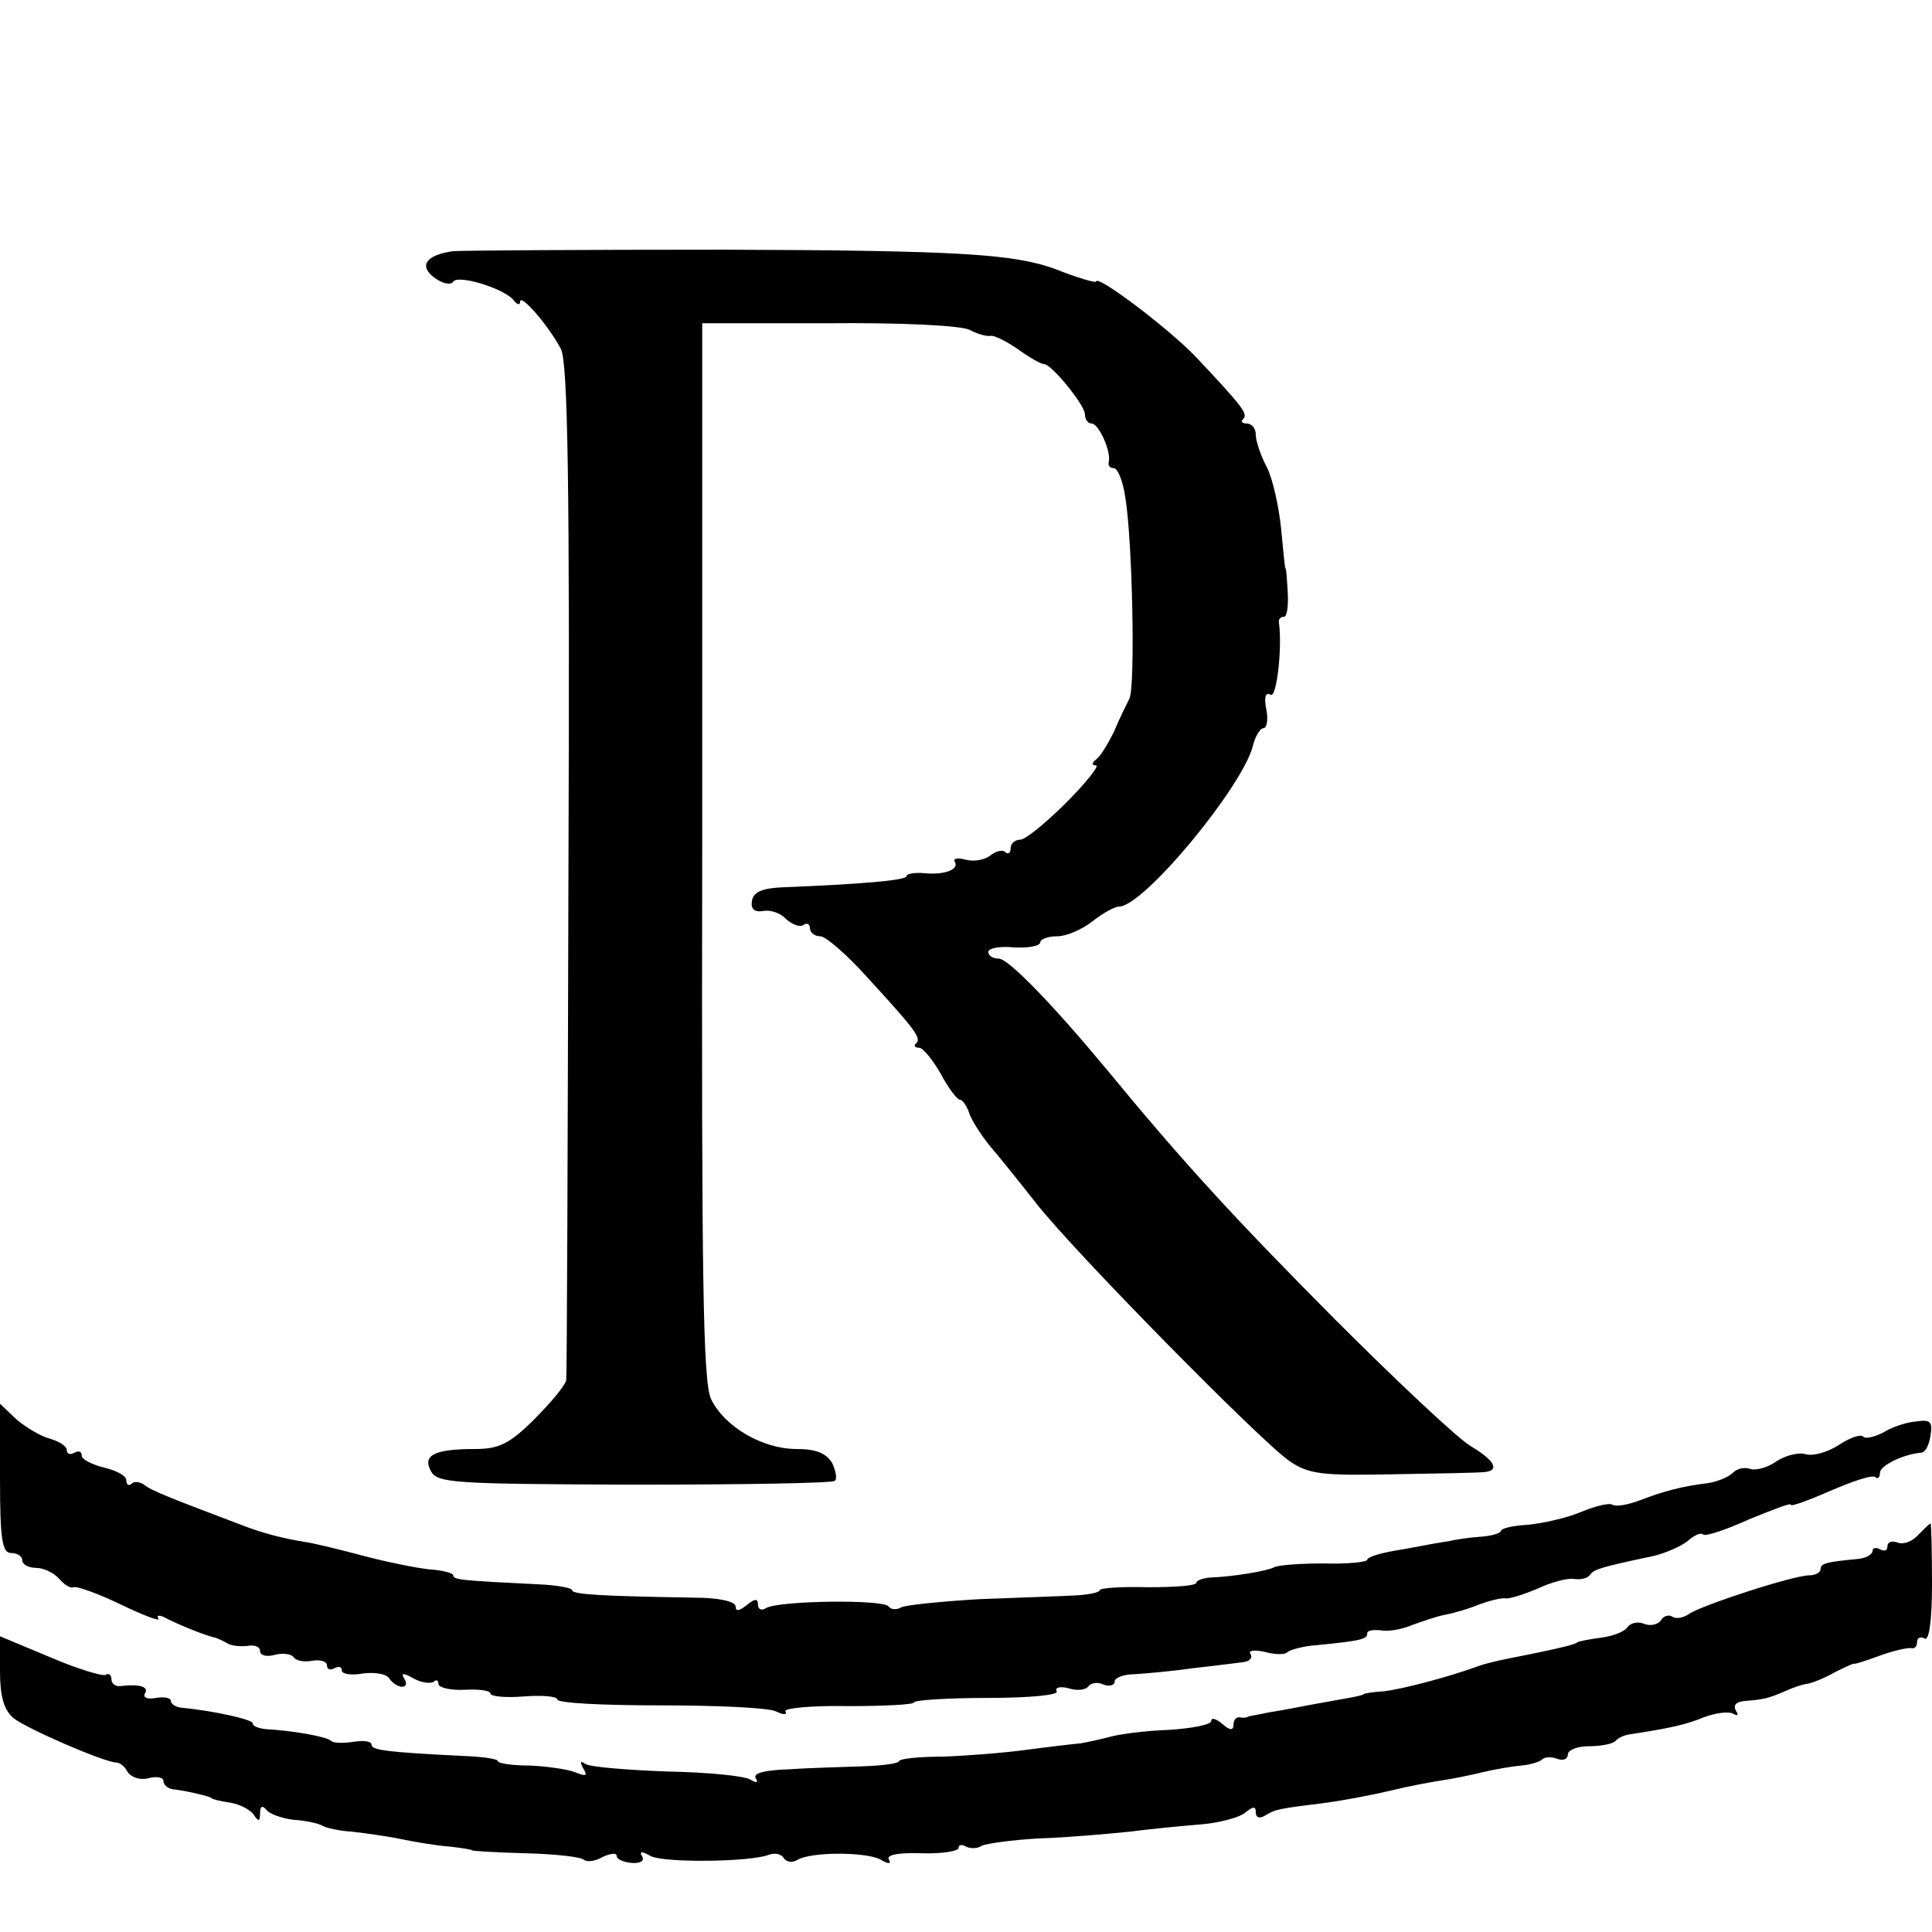
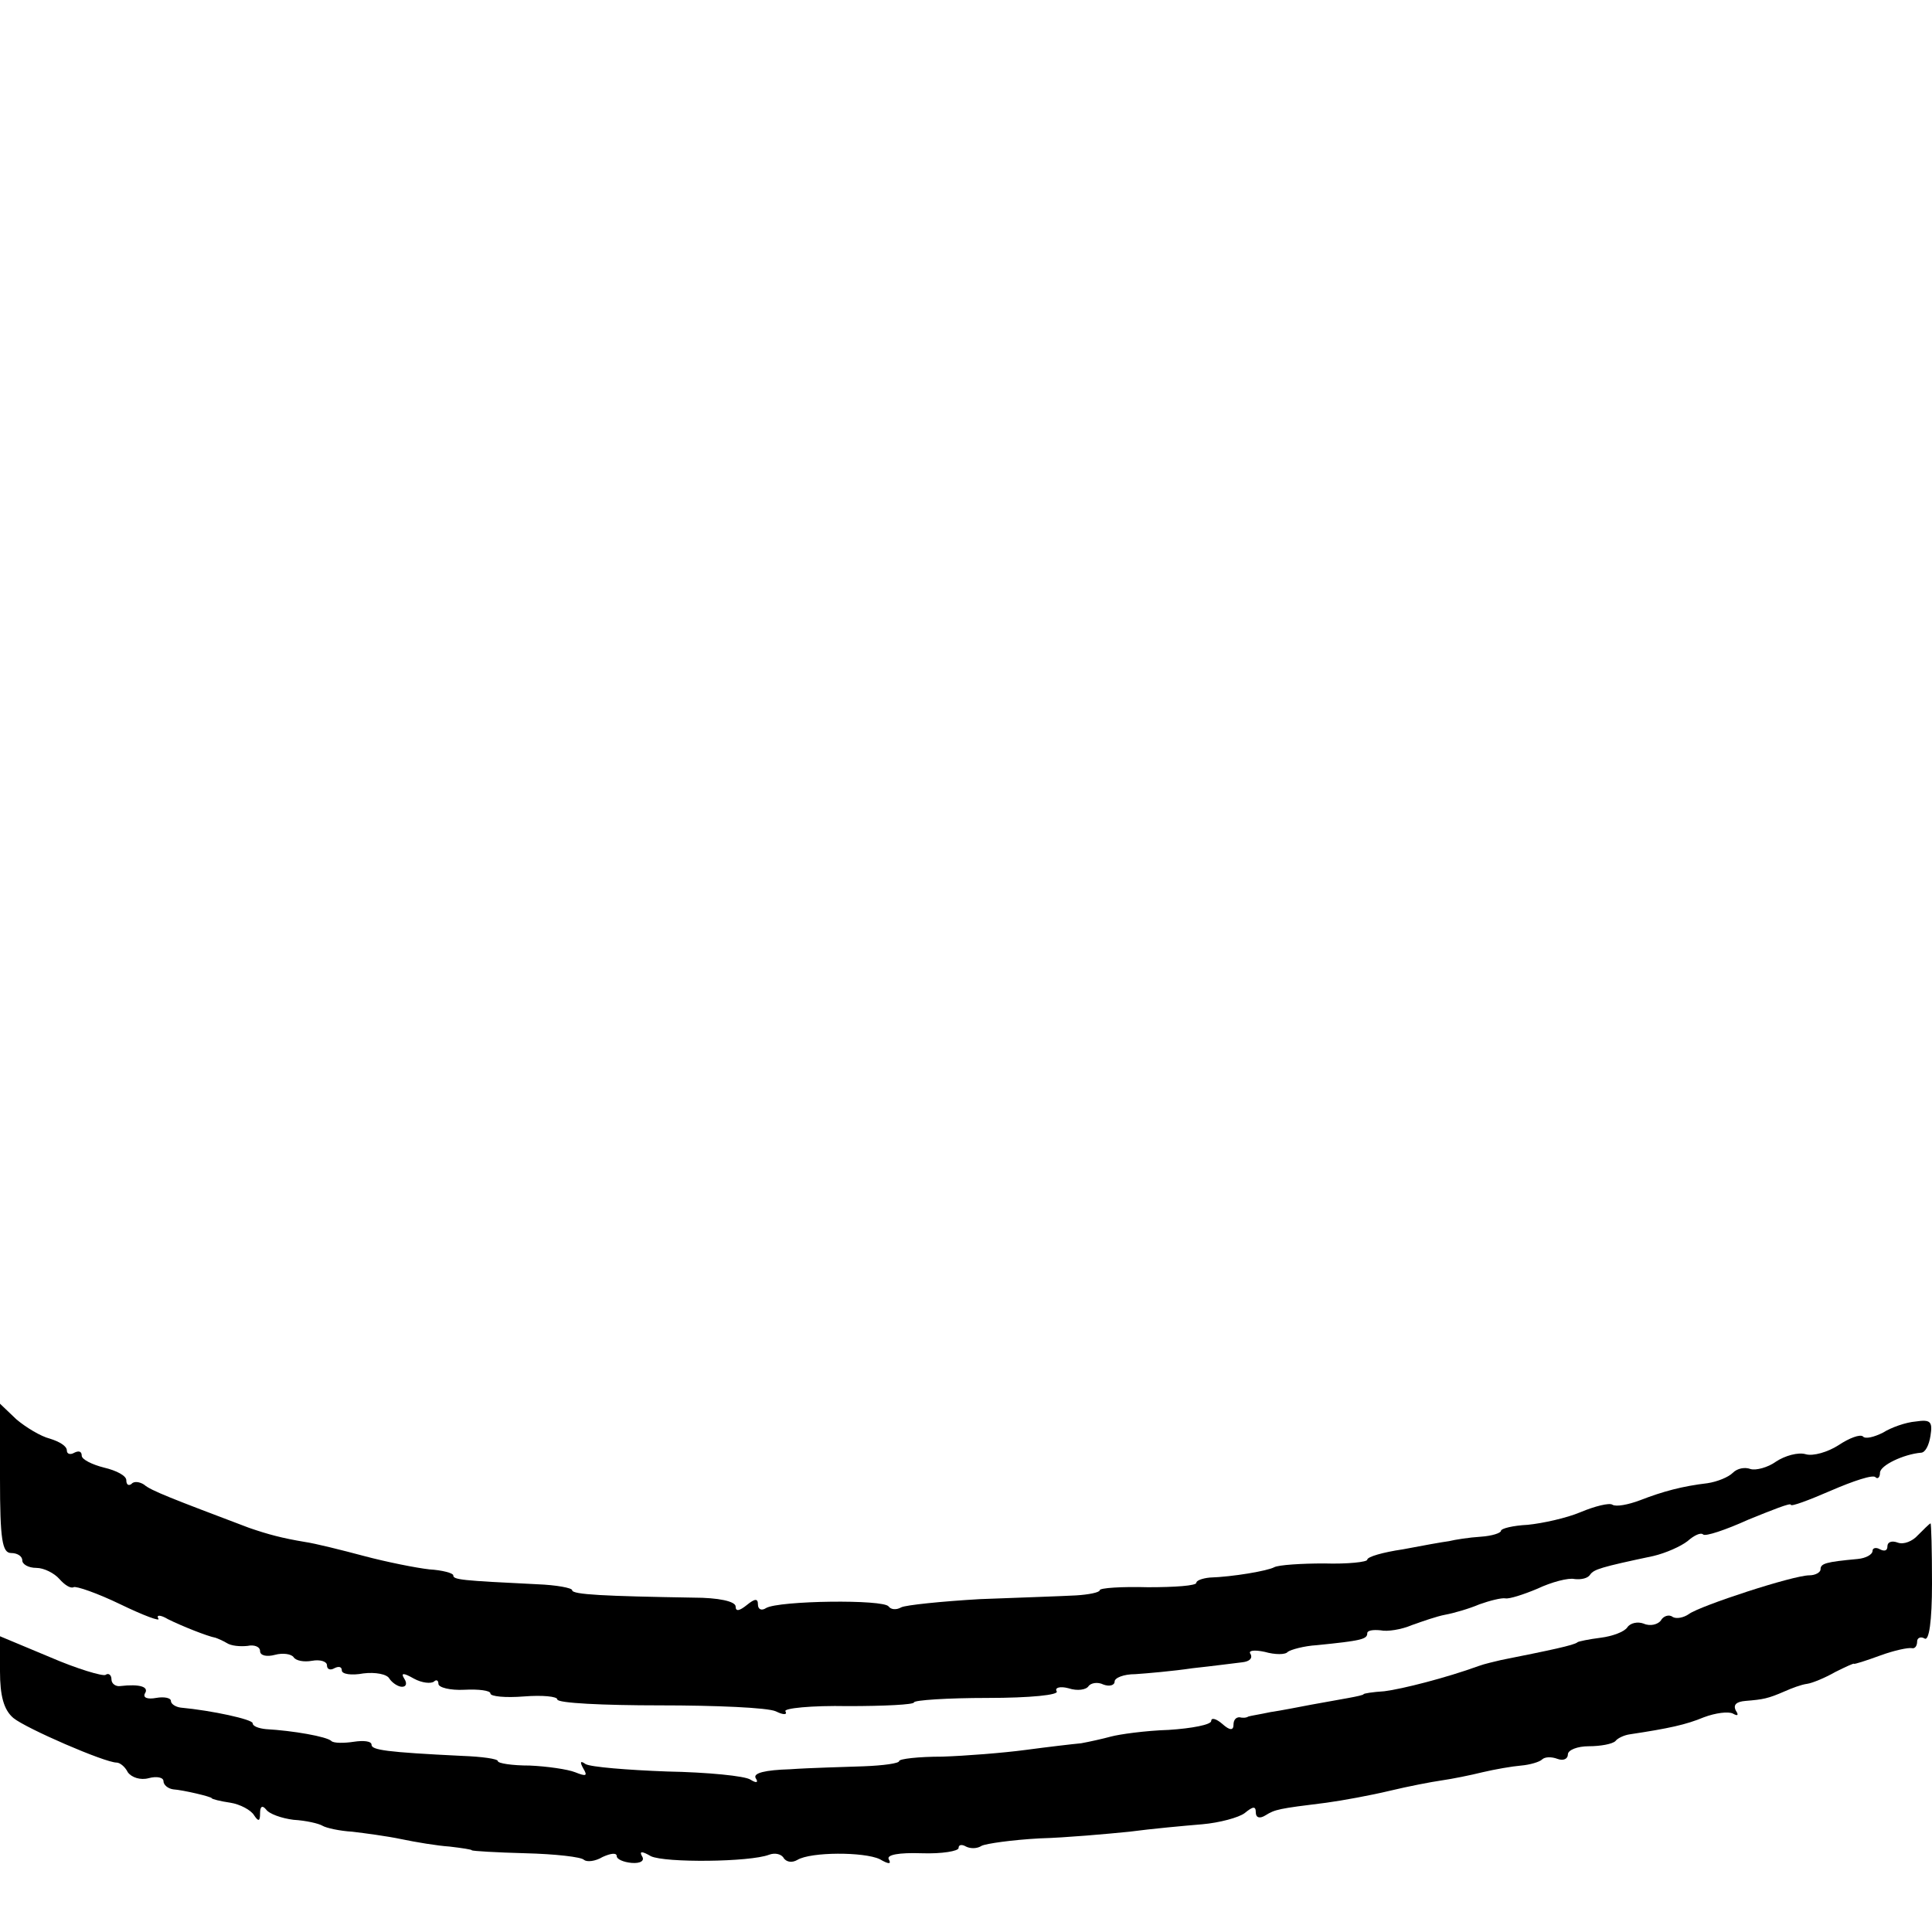
<svg xmlns="http://www.w3.org/2000/svg" version="1.0" width="260pt" height="260pt" viewBox="0 0 260 260" preserveAspectRatio="xMidYMid meet">
  <g transform="translate(0,260) scale(0.1,-0.1)" fill="#000000" stroke="none">
-     <path d="M610 2262 c-37 -5 -47 -20 -25 -36 11 -8 22 -10 25 -5 7 10 71 -10 82 -26 4 -5 8 -6 8 -1 0 12 39 -33 55 -64 9 -20 12 -172 10 -700 -1 -371 -2 -680 -3 -687 -1 -7 -20 -30 -43 -53 -33 -33 -48 -40 -79 -40 -55 0 -72 -8 -60 -30 9 -16 31 -17 272 -18 145 0 266 2 271 5 4 2 2 13 -3 24 -8 13 -21 19 -48 19 -46 0 -97 30 -115 67 -11 23 -13 160 -12 738 l0 710 170 0 c96 1 179 -3 190 -9 11 -6 24 -9 28 -8 5 1 21 -7 37 -18 15 -11 31 -20 35 -20 10 0 54 -54 55 -67 0 -7 4 -13 9 -13 10 0 27 -39 23 -52 -1 -5 2 -8 7 -8 5 0 12 -17 15 -37 10 -56 14 -256 6 -273 -4 -8 -14 -28 -21 -45 -8 -16 -18 -33 -24 -37 -6 -5 -6 -8 0 -8 5 0 -13 -23 -40 -50 -27 -27 -55 -50 -62 -50 -7 0 -13 -5 -13 -12 0 -6 -3 -8 -7 -5 -3 4 -12 2 -20 -4 -7 -6 -22 -9 -33 -6 -11 3 -18 2 -15 -3 6 -10 -14 -18 -42 -15 -13 1 -23 -1 -23 -4 0 -6 -66 -11 -165 -15 -28 -1 -41 -6 -43 -18 -2 -11 3 -16 15 -14 10 2 24 -3 31 -11 8 -7 18 -11 23 -8 5 4 9 1 9 -4 0 -6 6 -11 14 -11 7 0 35 -24 62 -54 67 -73 74 -83 67 -90 -4 -3 -2 -6 4 -6 5 0 18 -16 29 -35 10 -19 22 -35 26 -35 3 0 9 -8 12 -17 3 -10 16 -30 28 -45 13 -15 41 -50 63 -78 51 -65 301 -319 340 -346 26 -18 44 -20 140 -18 61 1 116 2 123 3 21 2 13 16 -19 35 -17 10 -99 87 -182 170 -138 139 -204 211 -307 336 -73 88 -133 150 -146 150 -8 0 -14 4 -14 9 0 5 16 8 35 6 19 -1 35 2 35 7 0 4 10 8 23 8 12 0 33 9 47 20 14 11 30 20 36 20 33 0 166 161 180 216 3 13 10 24 14 24 5 0 7 12 4 26 -3 16 -1 23 6 19 8 -5 16 64 11 98 0 4 2 7 7 7 4 0 6 15 5 32 -1 18 -2 33 -3 33 -1 0 -3 24 -6 54 -3 29 -11 66 -19 82 -8 15 -15 35 -15 44 0 8 -5 15 -12 15 -6 0 -9 3 -5 6 7 7 -1 17 -63 83 -36 38 -135 113 -135 102 0 -2 -25 5 -55 17 -55 20 -127 25 -445 26 -187 0 -351 -1 -365 -2z" />
-     <path d="M0 610 c0 -82 3 -100 15 -100 8 0 15 -4 15 -10 0 -5 8 -10 19 -10 10 0 24 -7 31 -15 7 -8 15 -13 19 -11 3 2 32 -8 63 -23 31 -15 55 -24 51 -19 -3 5 3 5 13 -1 18 -9 53 -23 64 -25 3 -1 10 -4 15 -7 6 -4 18 -5 28 -4 9 2 17 -1 17 -7 0 -6 9 -8 20 -5 11 3 22 1 25 -3 3 -5 14 -7 25 -5 11 2 20 -1 20 -6 0 -6 5 -7 10 -4 6 3 10 2 10 -3 0 -5 13 -7 29 -4 16 2 32 -1 35 -7 4 -6 12 -11 17 -11 6 0 7 5 3 11 -5 8 -1 8 13 0 11 -6 23 -7 27 -4 3 3 6 2 6 -3 0 -5 16 -9 35 -8 19 1 35 -1 35 -5 0 -4 20 -6 45 -4 25 2 45 0 45 -4 0 -5 62 -8 138 -8 75 0 145 -3 156 -8 10 -5 16 -5 13 0 -3 4 35 8 84 7 49 0 89 2 89 5 0 3 45 6 99 6 57 0 97 4 93 9 -3 5 5 7 16 4 12 -4 24 -2 27 3 3 4 12 6 20 2 8 -3 15 -1 15 4 0 5 12 10 28 10 15 1 50 4 77 8 28 3 58 7 67 8 9 1 14 5 11 11 -4 5 5 6 19 3 14 -4 28 -4 31 0 4 3 22 8 39 9 60 6 68 8 68 16 0 4 8 5 18 4 9 -2 28 1 42 7 14 5 34 12 45 14 11 2 32 8 46 14 14 5 30 9 35 8 5 -1 24 5 43 13 19 9 42 15 50 13 9 -1 18 1 21 6 5 7 14 10 85 25 17 4 37 13 46 20 9 8 18 12 21 9 3 -3 30 6 61 20 32 13 57 23 57 20 0 -3 24 6 54 19 30 13 57 22 60 18 3 -3 6 0 6 6 0 10 32 25 55 27 6 0 11 10 13 23 3 19 0 22 -20 19 -13 -1 -33 -8 -44 -15 -12 -6 -24 -9 -27 -5 -4 3 -18 -2 -33 -12 -14 -9 -34 -15 -44 -12 -10 3 -28 -2 -40 -10 -11 -8 -27 -12 -34 -10 -8 3 -18 1 -24 -5 -6 -6 -21 -12 -34 -14 -34 -4 -60 -11 -91 -23 -16 -6 -32 -9 -37 -6 -4 3 -24 -2 -43 -10 -19 -8 -51 -15 -71 -17 -20 -1 -36 -5 -36 -8 0 -3 -12 -7 -27 -8 -16 -1 -35 -4 -43 -6 -8 -1 -36 -6 -62 -11 -27 -4 -48 -10 -48 -14 0 -3 -26 -6 -58 -5 -31 0 -61 -2 -67 -5 -9 -5 -56 -13 -87 -14 -10 -1 -18 -4 -18 -7 0 -4 -29 -6 -65 -6 -36 1 -65 -1 -65 -4 0 -3 -15 -6 -32 -7 -18 -1 -76 -3 -129 -5 -52 -3 -100 -8 -106 -11 -7 -4 -14 -3 -17 1 -6 10 -148 8 -165 -2 -6 -4 -11 -2 -11 5 0 8 -4 8 -15 -1 -10 -8 -15 -9 -15 -2 0 7 -23 12 -57 12 -119 2 -163 4 -163 10 0 3 -21 7 -47 8 -102 5 -113 6 -113 12 0 3 -15 7 -32 8 -18 2 -58 10 -88 18 -30 8 -66 17 -80 19 -30 5 -49 10 -75 19 -103 39 -132 50 -141 58 -6 4 -14 5 -17 1 -4 -3 -7 -1 -7 5 0 6 -13 13 -30 17 -16 4 -30 11 -30 16 0 6 -4 7 -10 4 -5 -3 -10 -2 -10 3 0 6 -10 12 -23 16 -12 3 -32 15 -45 26 l-22 21 0 -101z" />
+     <path d="M0 610 c0 -82 3 -100 15 -100 8 0 15 -4 15 -10 0 -5 8 -10 19 -10 10 0 24 -7 31 -15 7 -8 15 -13 19 -11 3 2 32 -8 63 -23 31 -15 55 -24 51 -19 -3 5 3 5 13 -1 18 -9 53 -23 64 -25 3 -1 10 -4 15 -7 6 -4 18 -5 28 -4 9 2 17 -1 17 -7 0 -6 9 -8 20 -5 11 3 22 1 25 -3 3 -5 14 -7 25 -5 11 2 20 -1 20 -6 0 -6 5 -7 10 -4 6 3 10 2 10 -3 0 -5 13 -7 29 -4 16 2 32 -1 35 -7 4 -6 12 -11 17 -11 6 0 7 5 3 11 -5 8 -1 8 13 0 11 -6 23 -7 27 -4 3 3 6 2 6 -3 0 -5 16 -9 35 -8 19 1 35 -1 35 -5 0 -4 20 -6 45 -4 25 2 45 0 45 -4 0 -5 62 -8 138 -8 75 0 145 -3 156 -8 10 -5 16 -5 13 0 -3 4 35 8 84 7 49 0 89 2 89 5 0 3 45 6 99 6 57 0 97 4 93 9 -3 5 5 7 16 4 12 -4 24 -2 27 3 3 4 12 6 20 2 8 -3 15 -1 15 4 0 5 12 10 28 10 15 1 50 4 77 8 28 3 58 7 67 8 9 1 14 5 11 11 -4 5 5 6 19 3 14 -4 28 -4 31 0 4 3 22 8 39 9 60 6 68 8 68 16 0 4 8 5 18 4 9 -2 28 1 42 7 14 5 34 12 45 14 11 2 32 8 46 14 14 5 30 9 35 8 5 -1 24 5 43 13 19 9 42 15 50 13 9 -1 18 1 21 6 5 7 14 10 85 25 17 4 37 13 46 20 9 8 18 12 21 9 3 -3 30 6 61 20 32 13 57 23 57 20 0 -3 24 6 54 19 30 13 57 22 60 18 3 -3 6 0 6 6 0 10 32 25 55 27 6 0 11 10 13 23 3 19 0 22 -20 19 -13 -1 -33 -8 -44 -15 -12 -6 -24 -9 -27 -5 -4 3 -18 -2 -33 -12 -14 -9 -34 -15 -44 -12 -10 3 -28 -2 -40 -10 -11 -8 -27 -12 -34 -10 -8 3 -18 1 -24 -5 -6 -6 -21 -12 -34 -14 -34 -4 -60 -11 -91 -23 -16 -6 -32 -9 -37 -6 -4 3 -24 -2 -43 -10 -19 -8 -51 -15 -71 -17 -20 -1 -36 -5 -36 -8 0 -3 -12 -7 -27 -8 -16 -1 -35 -4 -43 -6 -8 -1 -36 -6 -62 -11 -27 -4 -48 -10 -48 -14 0 -3 -26 -6 -58 -5 -31 0 -61 -2 -67 -5 -9 -5 -56 -13 -87 -14 -10 -1 -18 -4 -18 -7 0 -4 -29 -6 -65 -6 -36 1 -65 -1 -65 -4 0 -3 -15 -6 -32 -7 -18 -1 -76 -3 -129 -5 -52 -3 -100 -8 -106 -11 -7 -4 -14 -3 -17 1 -6 10 -148 8 -165 -2 -6 -4 -11 -2 -11 5 0 8 -4 8 -15 -1 -10 -8 -15 -9 -15 -2 0 7 -23 12 -57 12 -119 2 -163 4 -163 10 0 3 -21 7 -47 8 -102 5 -113 6 -113 12 0 3 -15 7 -32 8 -18 2 -58 10 -88 18 -30 8 -66 17 -80 19 -30 5 -49 10 -75 19 -103 39 -132 50 -141 58 -6 4 -14 5 -17 1 -4 -3 -7 -1 -7 5 0 6 -13 13 -30 17 -16 4 -30 11 -30 16 0 6 -4 7 -10 4 -5 -3 -10 -2 -10 3 0 6 -10 12 -23 16 -12 3 -32 15 -45 26 l-22 21 0 -101" />
    <path d="M2581 534 c-7 -8 -19 -13 -27 -10 -8 3 -14 1 -14 -5 0 -6 -4 -7 -10 -4 -5 3 -10 2 -10 -2 0 -5 -9 -10 -20 -11 -43 -4 -50 -6 -50 -14 0 -4 -7 -8 -15 -8 -22 0 -147 -41 -162 -52 -7 -5 -17 -7 -22 -4 -5 4 -13 1 -16 -5 -4 -5 -14 -8 -23 -4 -8 3 -18 1 -22 -5 -4 -6 -20 -12 -36 -14 -16 -2 -30 -5 -31 -6 -4 -4 -38 -11 -103 -24 -8 -2 -22 -5 -30 -8 -44 -16 -103 -31 -127 -34 -16 -1 -28 -3 -28 -4 0 -1 -9 -3 -20 -5 -11 -2 -33 -6 -50 -9 -16 -3 -41 -8 -55 -10 -14 -3 -27 -5 -30 -6 -3 -2 -8 -2 -12 -1 -5 0 -8 -4 -8 -10 0 -8 -5 -8 -15 1 -8 7 -15 9 -15 4 0 -5 -26 -10 -57 -12 -32 -1 -67 -6 -78 -9 -11 -3 -29 -7 -40 -9 -11 -1 -45 -5 -75 -9 -30 -4 -81 -8 -112 -9 -32 0 -58 -3 -58 -6 0 -3 -21 -6 -48 -7 -26 -1 -71 -2 -99 -4 -33 -1 -50 -5 -46 -12 4 -6 1 -7 -7 -2 -7 5 -58 10 -112 11 -54 2 -103 6 -110 10 -7 5 -8 3 -3 -6 6 -10 4 -11 -11 -5 -10 4 -38 8 -61 9 -24 0 -43 3 -43 6 0 3 -21 6 -48 7 -103 5 -122 8 -122 15 0 5 -11 6 -24 4 -13 -2 -27 -2 -30 1 -6 6 -52 14 -88 16 -10 1 -18 4 -18 8 0 5 -54 17 -97 21 -7 1 -13 5 -13 9 0 4 -9 6 -20 4 -11 -2 -18 0 -15 6 6 9 -7 13 -33 10 -6 -1 -12 3 -12 9 0 6 -4 9 -8 6 -4 -2 -38 8 -75 24 l-67 28 0 -47 c0 -33 5 -52 18 -63 17 -14 123 -60 139 -60 4 0 11 -5 15 -13 5 -7 17 -11 28 -8 11 3 20 1 20 -4 0 -5 6 -10 13 -11 14 -1 52 -10 52 -12 0 -1 11 -4 25 -6 13 -2 28 -10 32 -17 6 -9 8 -8 8 3 0 9 3 11 8 5 4 -6 21 -12 37 -14 17 -1 34 -5 39 -8 5 -3 23 -7 40 -8 17 -2 47 -6 66 -10 19 -4 49 -9 65 -10 17 -2 30 -4 30 -5 0 -1 33 -3 72 -4 40 -1 76 -5 79 -9 4 -3 15 -2 25 4 11 5 19 6 19 1 0 -4 9 -8 20 -9 12 -1 18 3 14 9 -4 7 0 7 12 0 19 -9 133 -8 159 2 8 3 17 1 20 -5 4 -5 11 -6 18 -2 18 11 90 11 111 1 12 -7 16 -7 12 0 -3 6 14 9 44 8 28 -1 50 3 50 7 0 5 5 5 10 2 6 -3 15 -3 21 1 6 3 41 8 78 10 36 1 91 6 121 9 30 4 74 8 98 10 23 2 49 9 57 15 11 9 15 10 15 1 0 -7 5 -9 13 -4 13 8 17 9 82 17 22 3 60 10 85 16 25 6 56 12 70 14 14 2 39 7 55 11 17 4 40 8 52 9 12 1 25 5 28 8 4 4 13 4 21 1 8 -3 14 0 14 6 0 6 13 11 28 11 16 0 32 3 36 7 3 4 12 8 19 9 53 8 76 13 100 23 16 6 33 8 39 5 7 -4 8 -2 4 4 -4 8 1 12 13 13 24 2 30 3 53 13 9 4 22 9 30 10 7 1 24 8 38 16 14 7 25 12 25 11 0 -1 16 4 35 11 19 7 38 11 43 10 4 -1 7 3 7 9 0 5 5 7 10 4 6 -4 10 23 10 74 0 45 -1 81 -2 81 -2 -1 -9 -8 -17 -16z" />
  </g>
</svg>